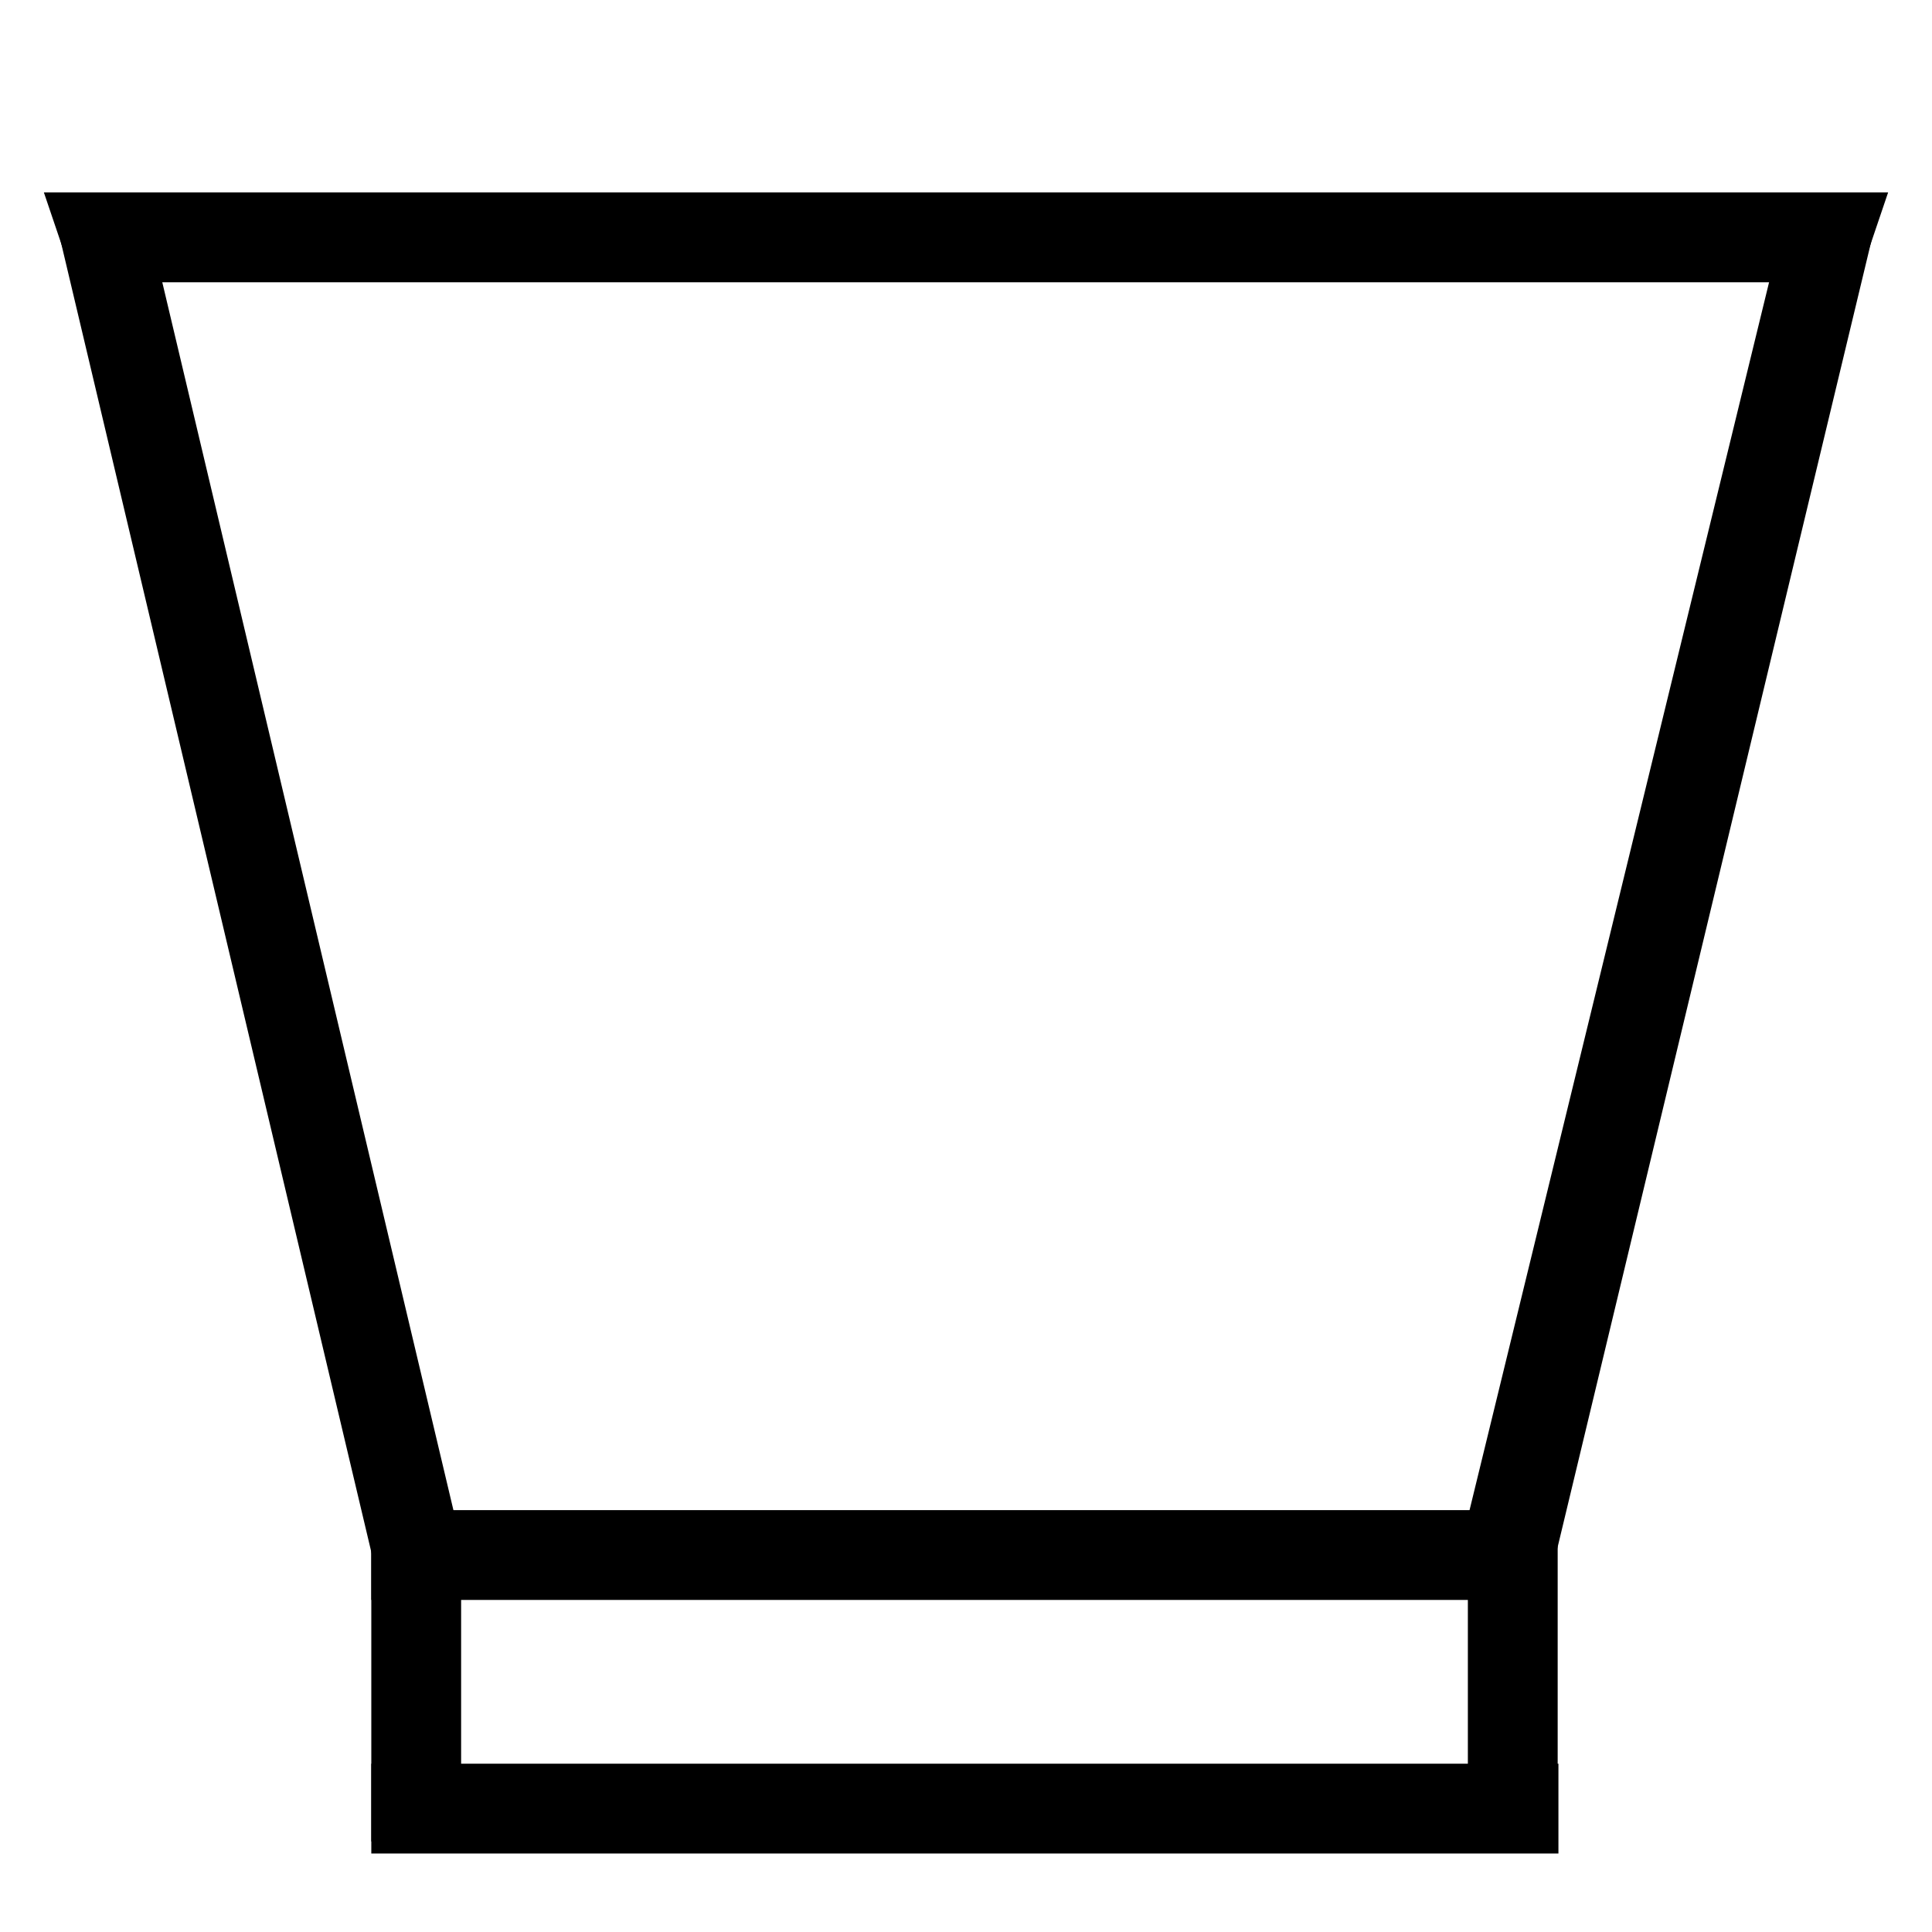
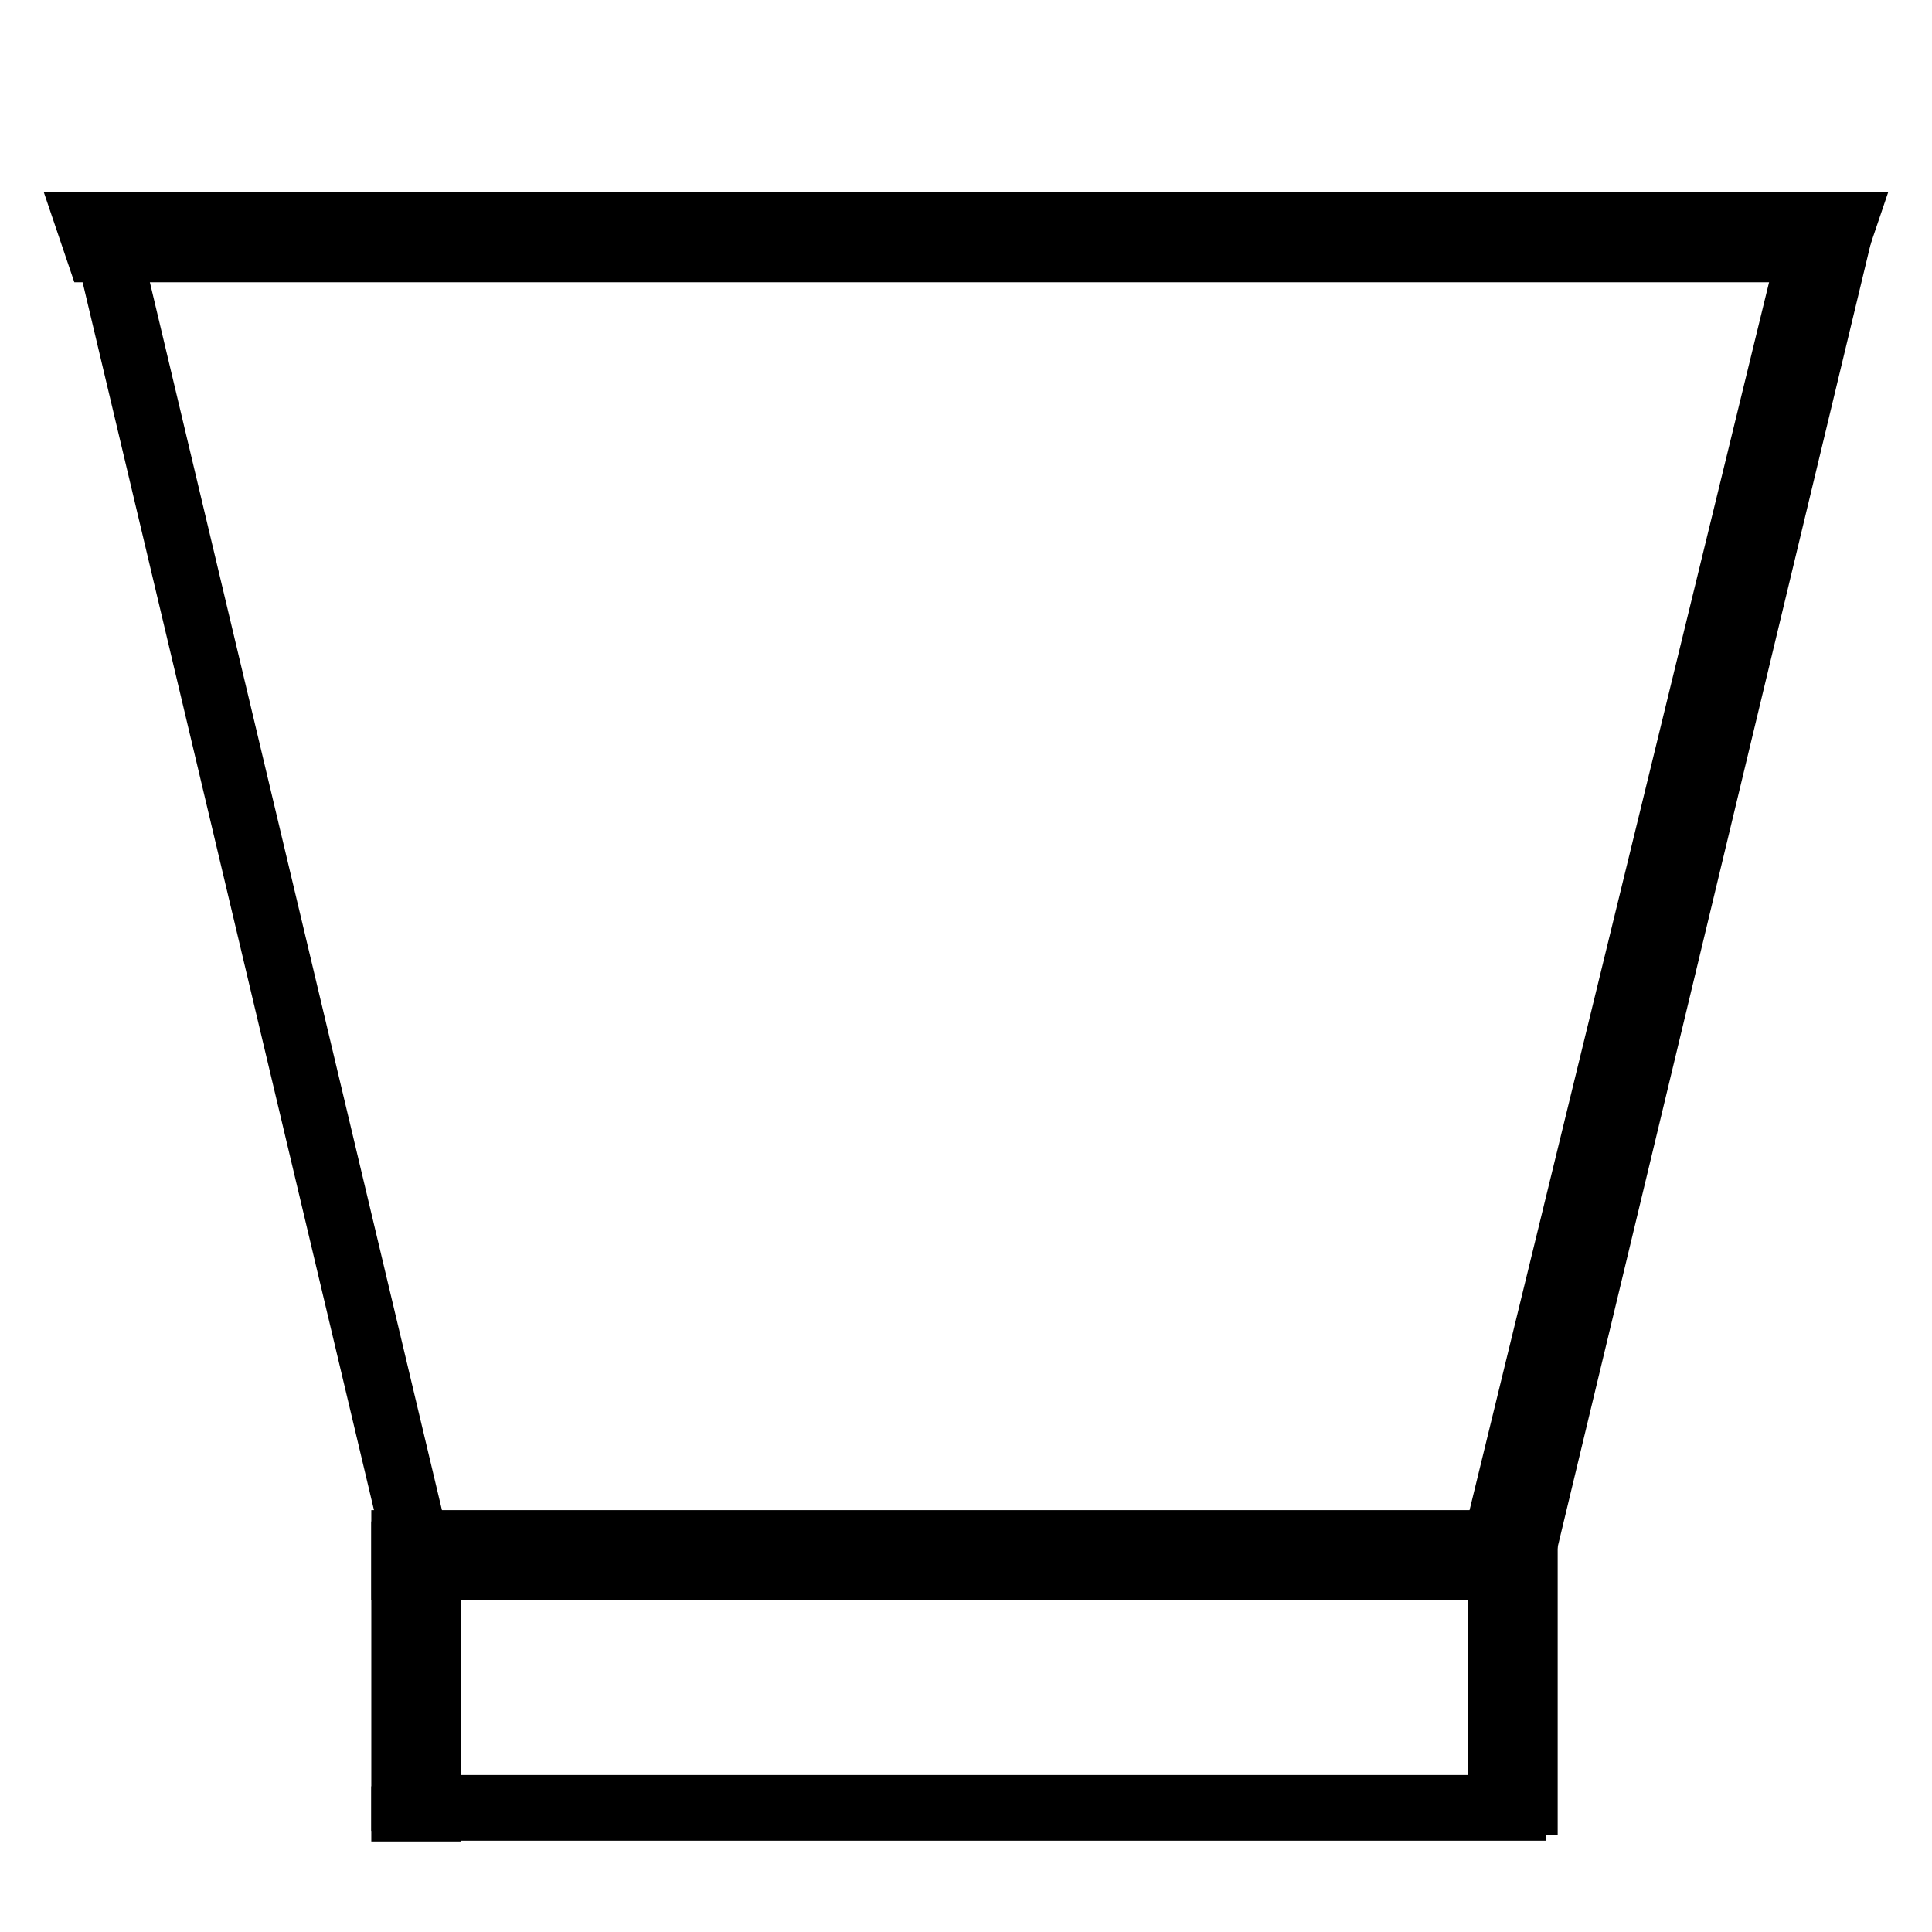
<svg xmlns="http://www.w3.org/2000/svg" version="1.1" x="0px" y="0px" viewBox="0 0 256 256" enable-background="new 0 0 256 256" xml:space="preserve">
  <g>
    <g>
-       <path stroke-width="6" fill-opacity="0" stroke="#000000" d="M243.1,92.5" />
      <path stroke-width="6" fill-opacity="0" stroke="#000000" d="M13.3,92.5" />
      <path stroke-width="6" fill-opacity="0" stroke="#000000" d="M87.4,92.4" />
      <path stroke-width="6" fill-opacity="0" stroke="#000000" d="M51.1,14.3" />
-       <path stroke-width="6" fill-opacity="0" stroke="#000000" d="M164.8,92.4" />
      <path stroke-width="6" fill-opacity="0" stroke="#000000" d="M126.8,14.3" />
-       <path stroke-width="6" fill-opacity="0" stroke="#000000" d="M89.9,92.4" />
      <path stroke-width="6" fill-opacity="0" stroke="#000000" d="M126.1,13.4" />
      <path stroke-width="6" fill-opacity="0" stroke="#000000" d="M167.3,92.4" />
      <path stroke-width="6" fill-opacity="0" stroke="#000000" d="M202.7,13.4" />
      <path stroke-width="6" fill-opacity="0" stroke="#000000" d="M127.8,237.7" />
      <path stroke-width="6" fill-opacity="0" stroke="#000000" d="M87.8,91.5" />
      <path stroke-width="6" fill-opacity="0" stroke="#000000" d="M127.8,241.2" />
      <path stroke-width="6" fill-opacity="0" stroke="#000000" d="M166.5,91.5" />
      <path stroke-width="6" fill-opacity="0" stroke="#000000" d="M242.9,32.9H13.1l-0.9-2.7h231.6L242.9,32.9z" />
      <path stroke-width="6" fill-opacity="0" stroke="#000000" d="M244,34.4H12l-2-5.9h236L244,34.4z" />
      <path stroke-width="6" fill-opacity="0" stroke="#000000" d="M53.8,238.2h148.1v2.7H53.8V238.2z" />
-       <path stroke-width="6" fill-opacity="0" stroke="#000000" d="M52.2,236.7h151.3v5.9H52.2V236.7z" />
+       <path stroke-width="6" fill-opacity="0" stroke="#000000" d="M52.2,236.7v5.9H52.2V236.7z" />
      <path stroke-width="6" fill-opacity="0" stroke="#000000" d="M53.8,204.7h147.9v2.7H53.8V204.7z" />
      <path stroke-width="6" fill-opacity="0" stroke="#000000" d="M52.2,203.1h151v5.9h-151V203.1z" />
      <path stroke-width="6" fill-opacity="0" stroke="#000000" d="M15.3,31.2L57,206.5l-2.7,0.6L12.7,31.8L15.3,31.2z" />
-       <path stroke-width="6" fill-opacity="0" stroke="#000000" d="M16.5,29.3l42.3,178.4l-5.7,1.4L10.8,30.6L16.5,29.3L16.5,29.3z" />
      <path stroke-width="6" fill-opacity="0" stroke="#000000" d="M201.7,205.1h-3.4l42.4-174l2.7,0.6L201.7,205.1z" />
      <path stroke-width="6" fill-opacity="0" stroke="#000000" d="M202.9,206.7h-6.7l43.3-177.5l5.7,1.4L202.9,206.7z M200.2,203.6h0.2l13.7-57L200.2,203.6z" />
      <path stroke-width="6" fill-opacity="0" stroke="#000000" d="M53.8,206.2h2.7v33.2h-2.7V206.2z" />
      <path stroke-width="6" fill-opacity="0" stroke="#000000" d="M52.2,204.6h5.9V241h-5.9V204.6z" />
      <path stroke-width="6" fill-opacity="0" stroke="#000000" d="M199.1,206.1h2.7v32.6h-2.7V206.1z" />
      <path stroke-width="6" fill-opacity="0" stroke="#000000" d="M197.5,204.5h5.9v35.7h-5.9V204.5z" />
    </g>
  </g>
</svg>